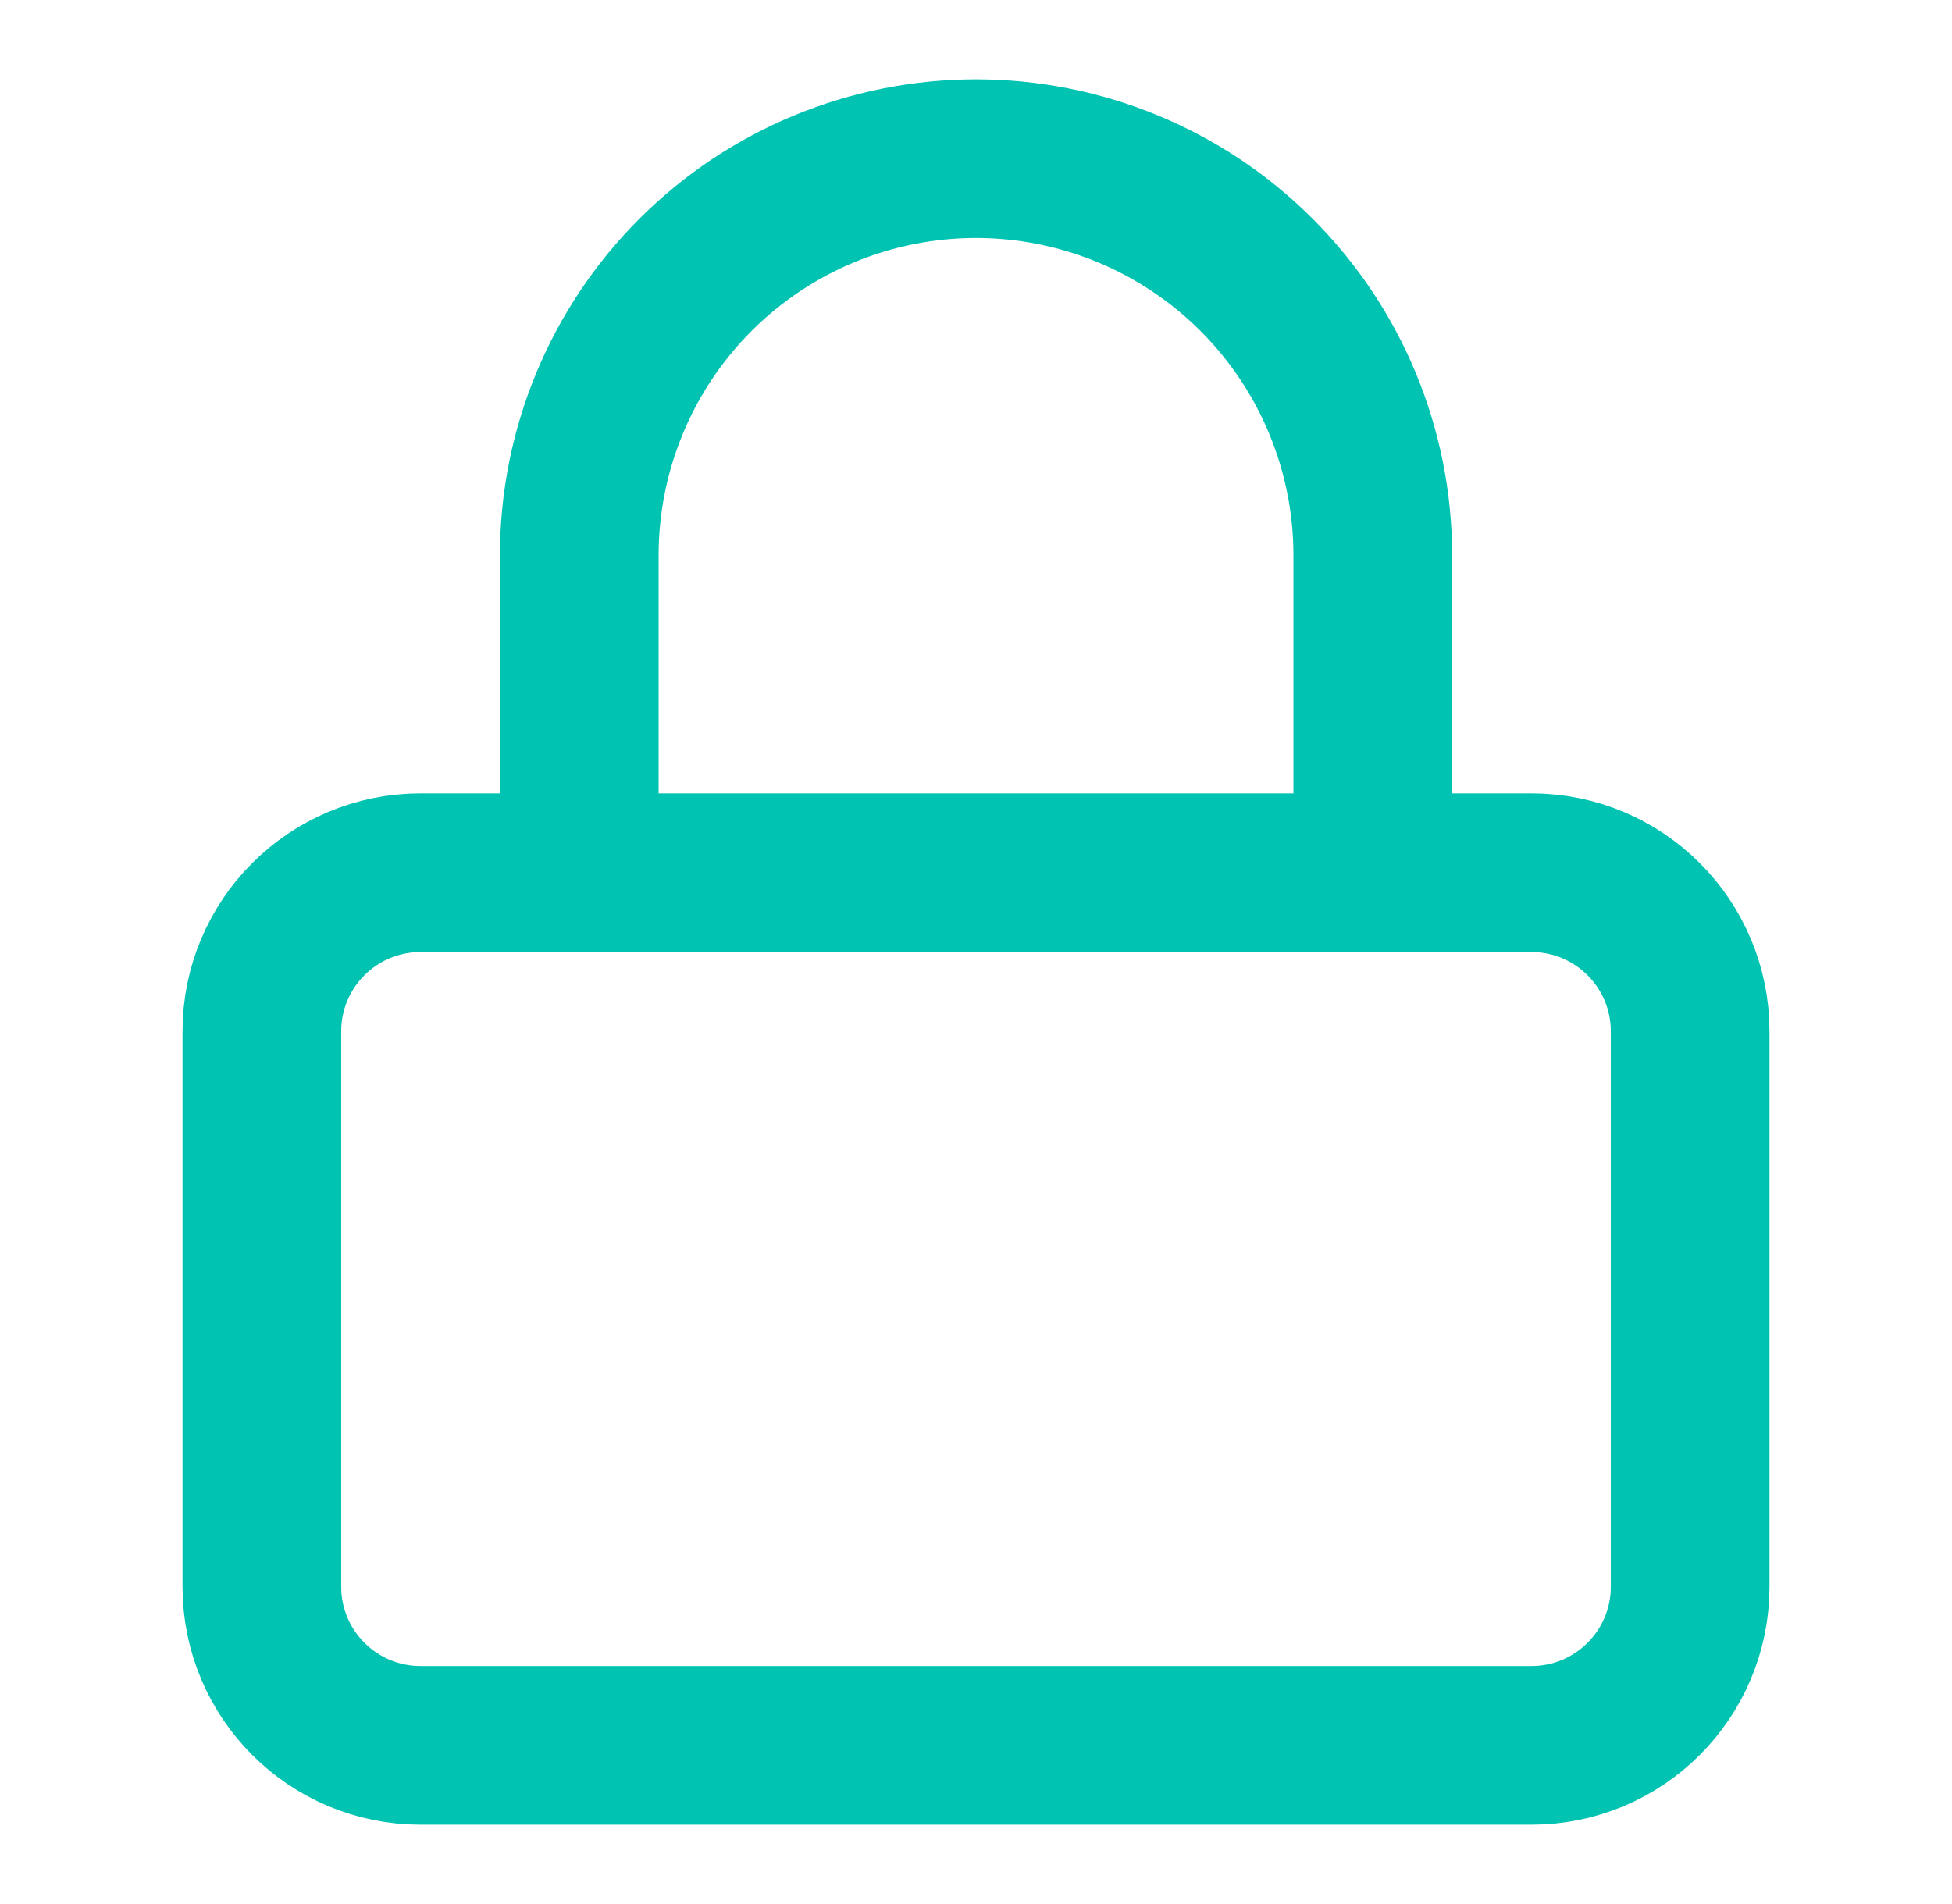
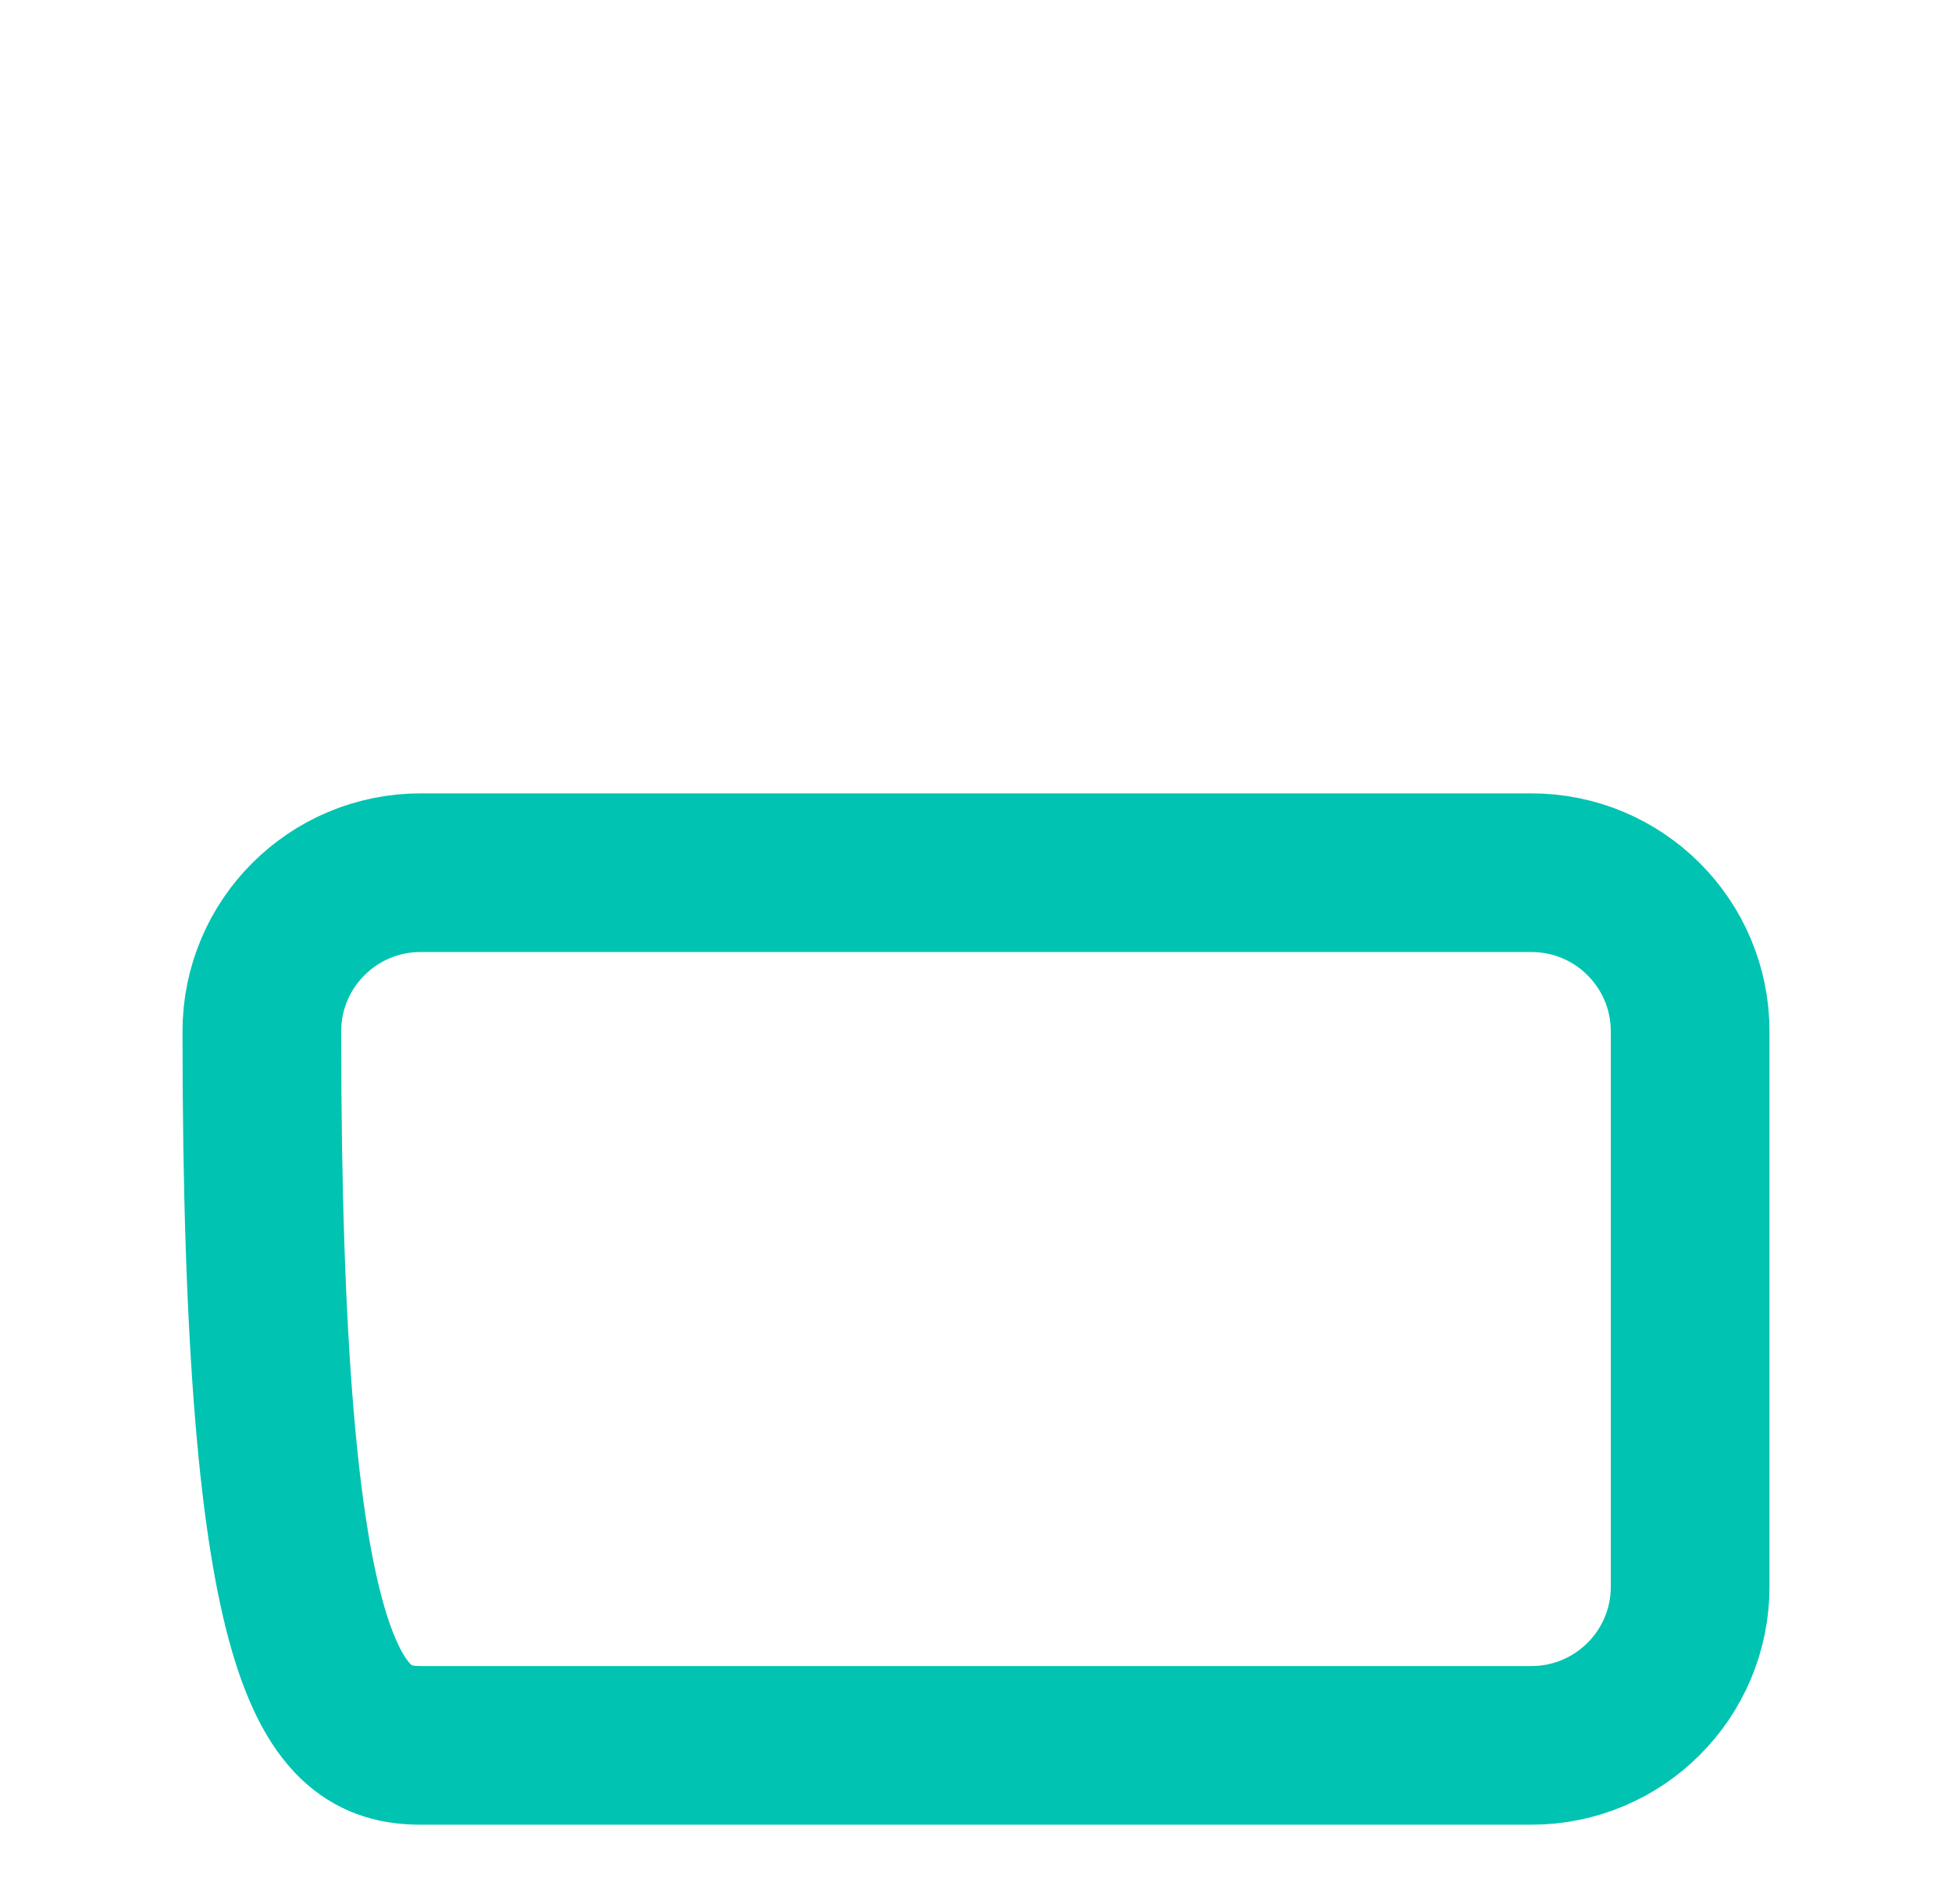
<svg xmlns="http://www.w3.org/2000/svg" width="41" height="40" viewBox="0 0 41 40" fill="none">
-   <path d="M32.167 18.334H8.833C6.992 18.334 5.5 19.826 5.5 21.667V33.334C5.5 35.174 6.992 36.667 8.833 36.667H32.167C34.008 36.667 35.5 35.174 35.5 33.334V21.667C35.5 19.826 34.008 18.334 32.167 18.334Z" stroke="#00C3B2" stroke-width="3.333" stroke-linecap="round" stroke-linejoin="round" />
-   <path d="M12.167 18.334V11.667C12.167 9.457 13.045 7.337 14.608 5.774C16.171 4.211 18.29 3.333 20.5 3.333C22.71 3.333 24.83 4.211 26.393 5.774C27.956 7.337 28.834 9.457 28.834 11.667V18.334" stroke="#00C3B2" stroke-width="3.333" stroke-linecap="round" stroke-linejoin="round" />
+   <path d="M32.167 18.334H8.833C6.992 18.334 5.5 19.826 5.5 21.667C5.5 35.174 6.992 36.667 8.833 36.667H32.167C34.008 36.667 35.5 35.174 35.5 33.334V21.667C35.5 19.826 34.008 18.334 32.167 18.334Z" stroke="#00C3B2" stroke-width="3.333" stroke-linecap="round" stroke-linejoin="round" />
</svg>